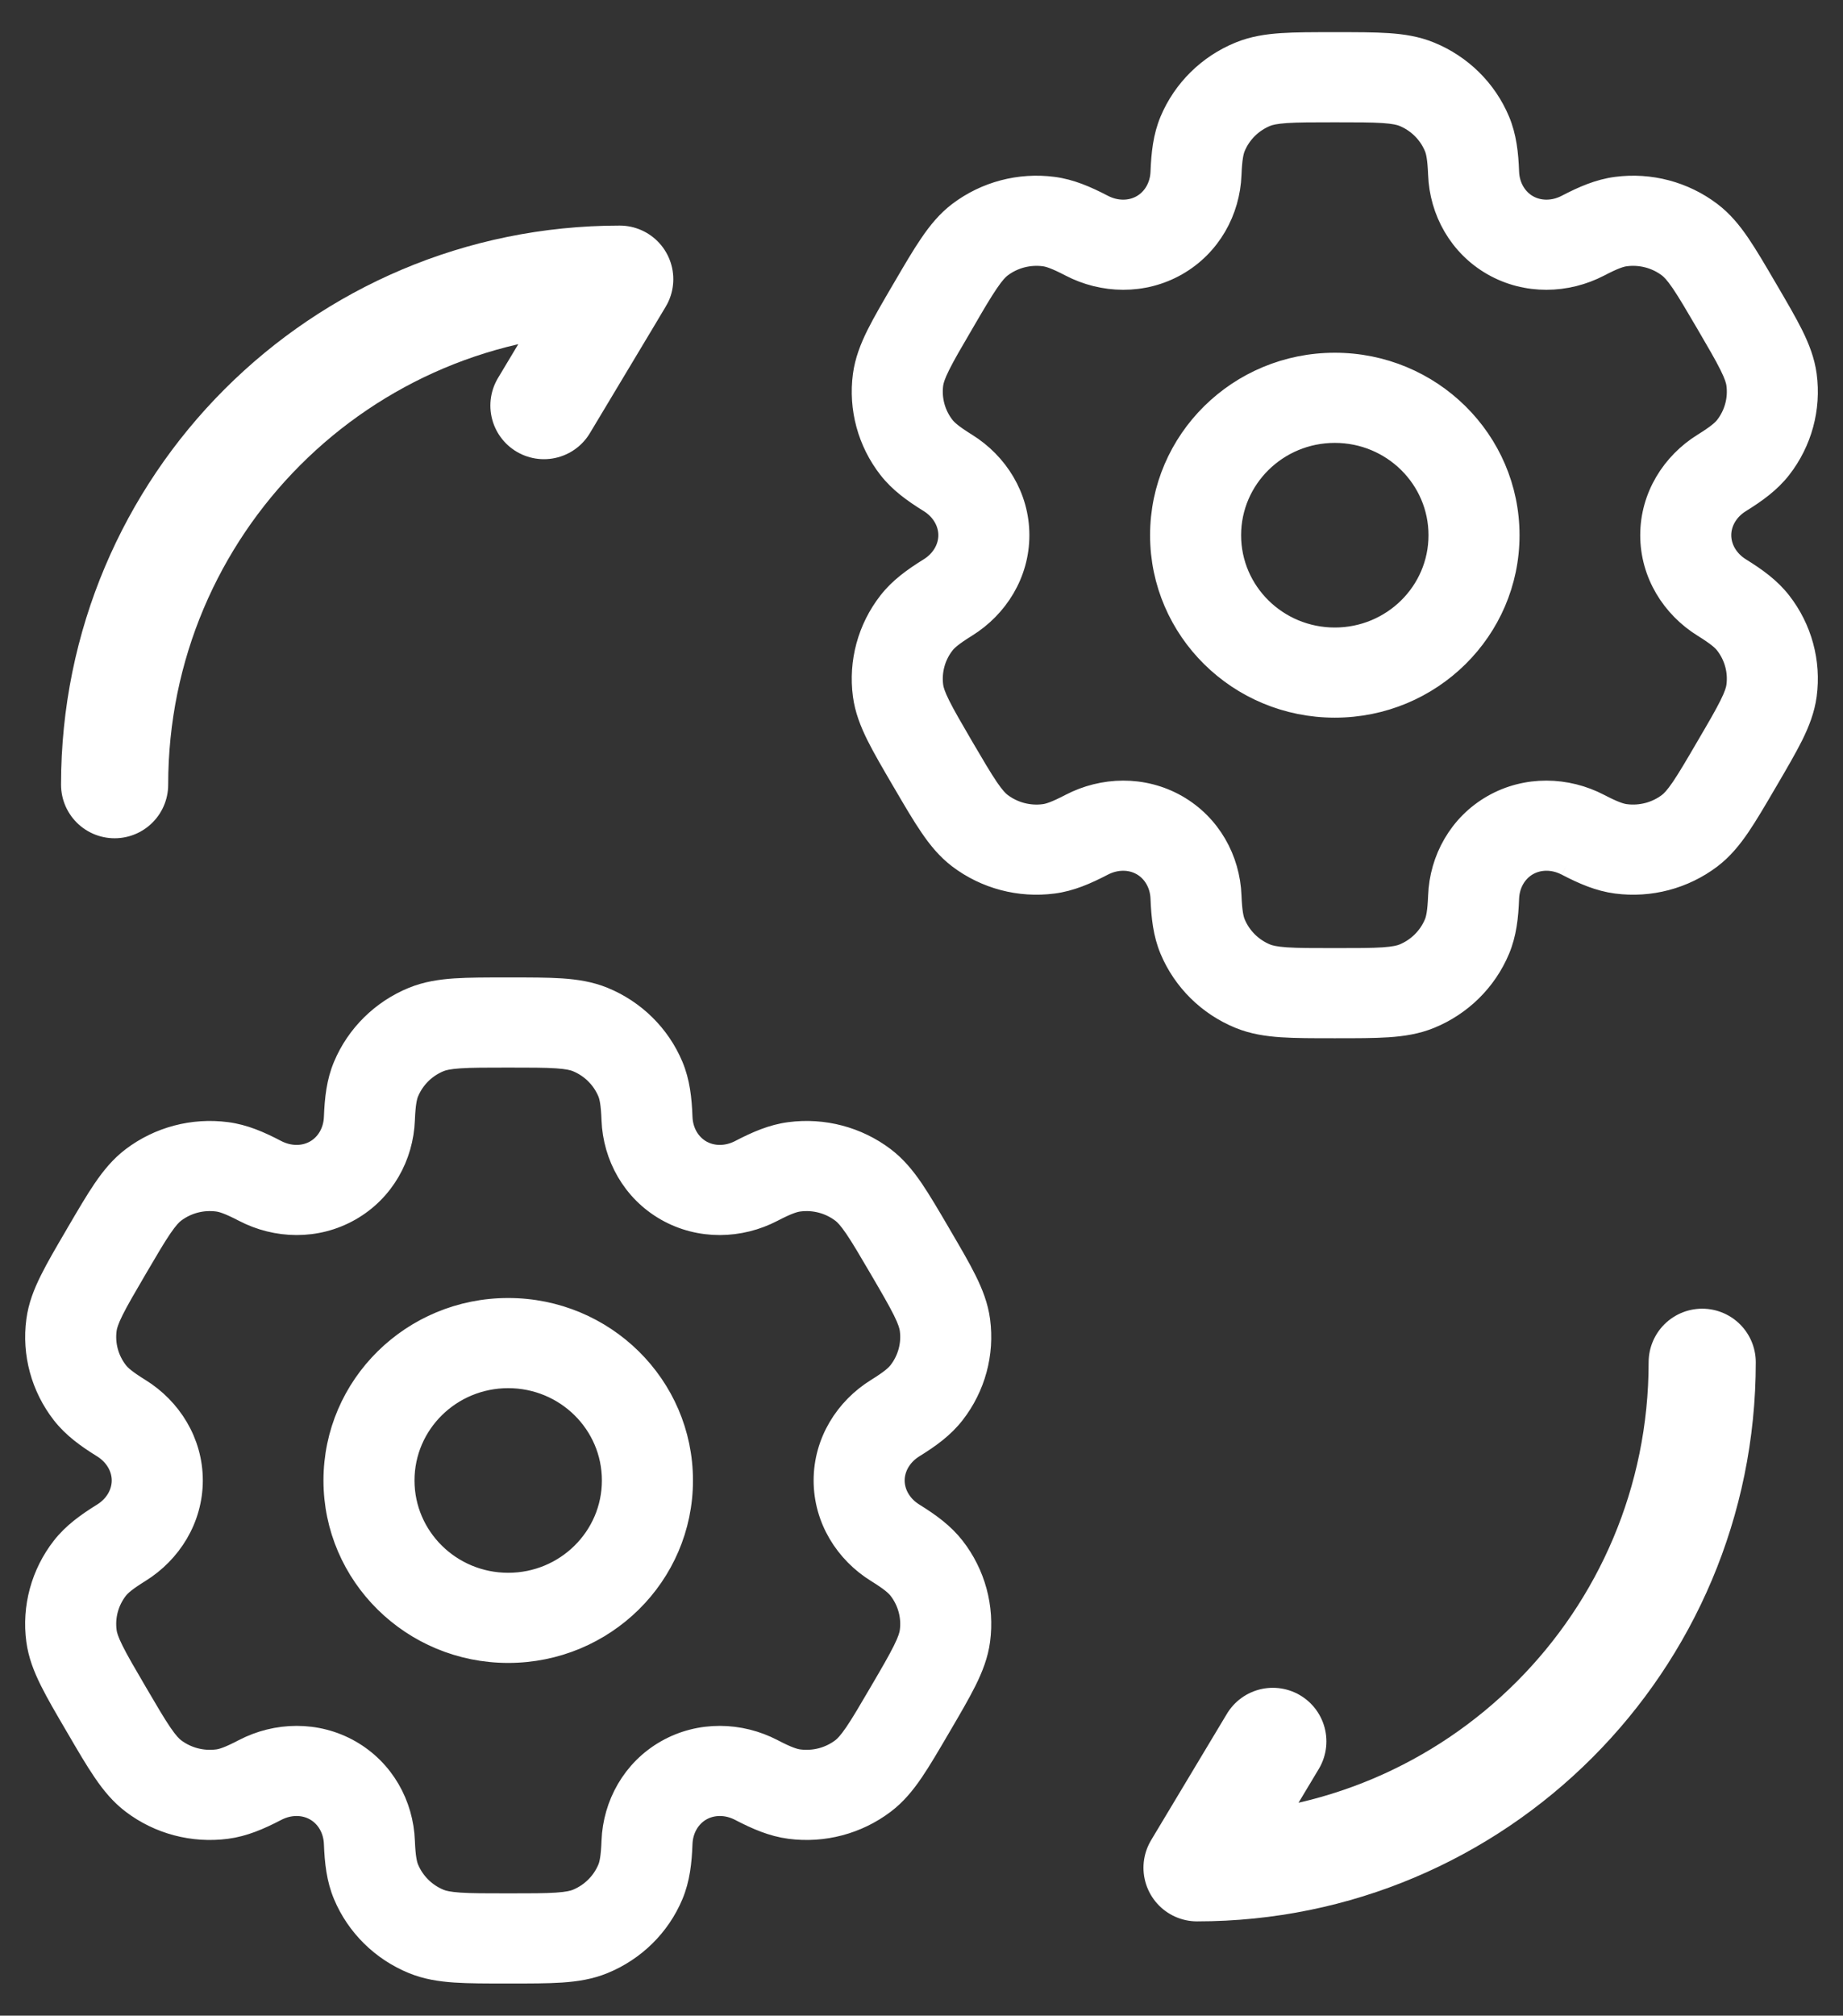
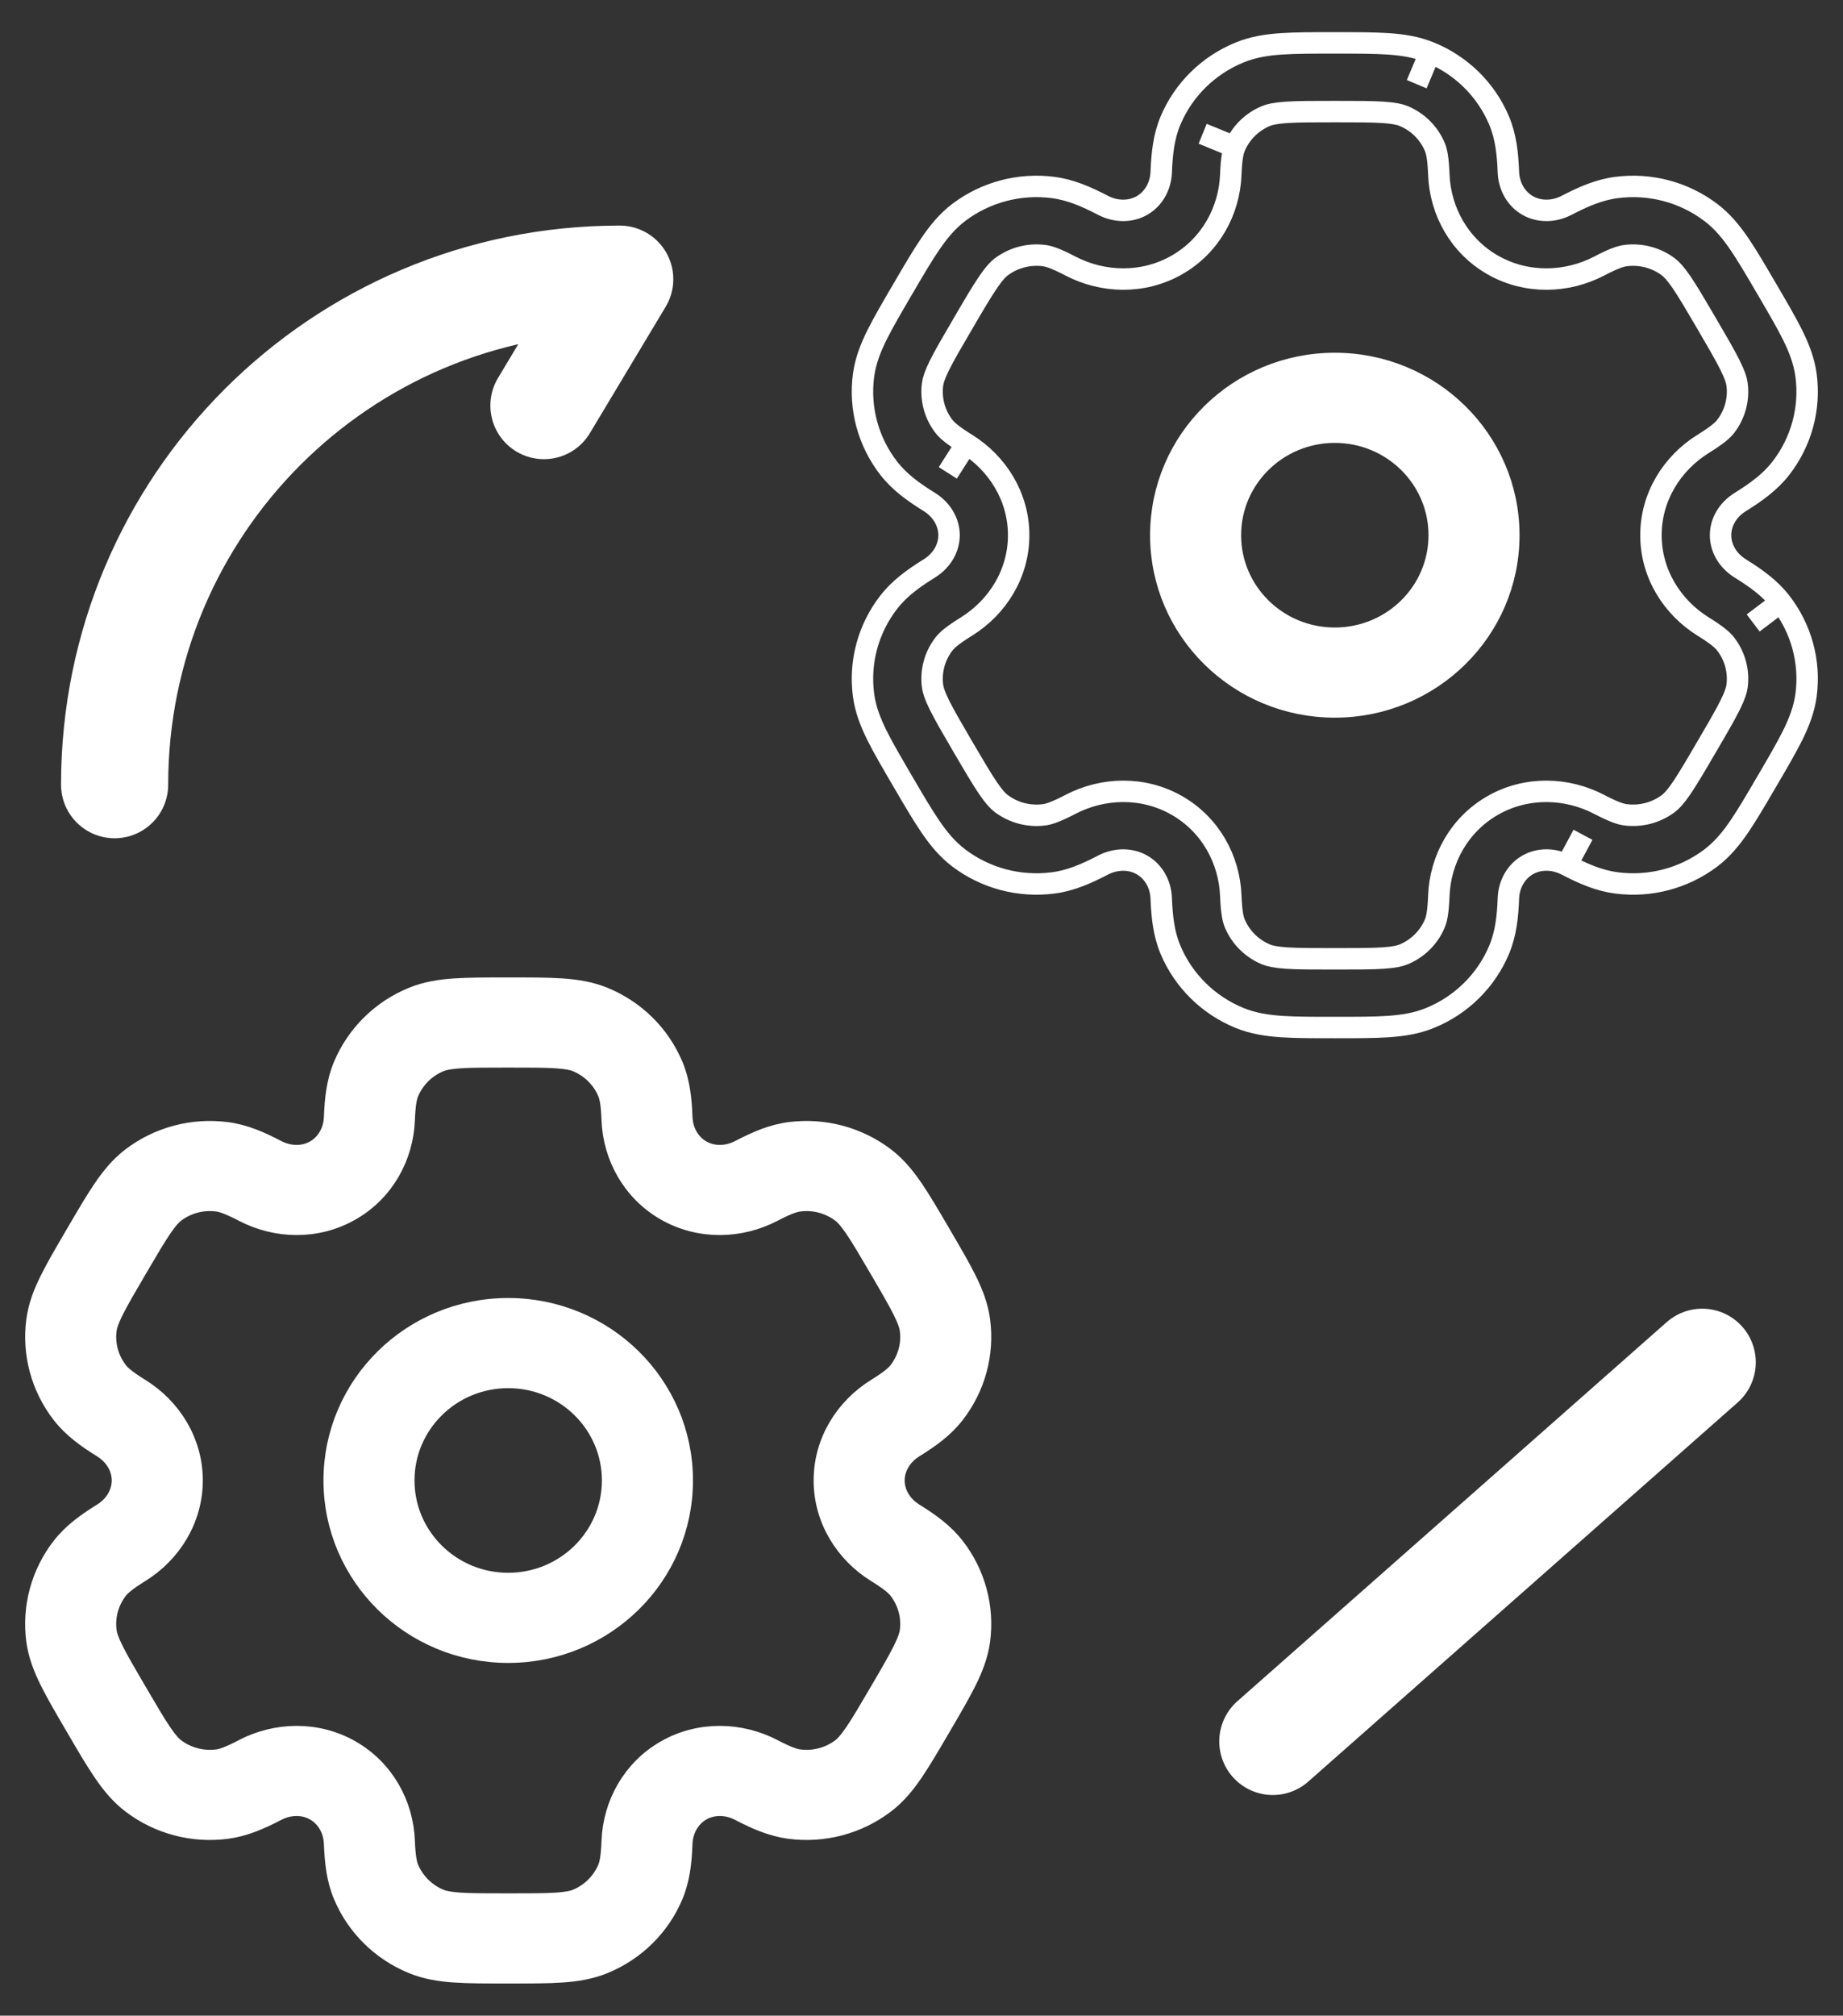
<svg xmlns="http://www.w3.org/2000/svg" width="43" height="47" viewBox="0 0 43 47" fill="none">
  <rect x="0" y="0" width="43" height="47" fill="#333333" stroke="none" />
  <path d="M2.674 18.296C2.674 11.78 7.944 6.51 14.459 6.51L12.691 9.457" stroke="white" stroke-width="2.5" stroke-linecap="round" stroke-linejoin="round" />
-   <path d="M39.715 31.765C39.715 38.281 34.445 43.551 27.929 43.551L29.697 40.605" stroke="white" stroke-width="2.5" stroke-linecap="round" stroke-linejoin="round" />
+   <path d="M39.715 31.765L29.697 40.605" stroke="white" stroke-width="2.5" stroke-linecap="round" stroke-linejoin="round" />
  <path fill-rule="evenodd" clip-rule="evenodd" d="M11.857 30.516C9.615 30.516 7.797 32.309 7.797 34.52C7.797 36.732 9.615 38.525 11.857 38.525C14.1 38.525 15.918 36.732 15.918 34.52C15.918 32.309 14.1 30.516 11.857 30.516ZM9.421 34.52C9.421 33.193 10.512 32.118 11.857 32.118C13.203 32.118 14.293 33.193 14.293 34.52C14.293 35.847 13.203 36.923 11.857 36.923C10.512 36.923 9.421 35.847 9.421 34.52Z" fill="white" />
  <path fill-rule="evenodd" clip-rule="evenodd" d="M11.83 23.041C11.349 23.041 10.947 23.041 10.617 23.063C10.274 23.086 9.95 23.136 9.635 23.264C8.906 23.562 8.326 24.134 8.024 24.854C7.866 25.228 7.824 25.623 7.807 26.052C7.794 26.397 7.618 26.685 7.357 26.833C7.097 26.982 6.756 26.988 6.446 26.827C6.062 26.626 5.694 26.465 5.286 26.413C4.503 26.311 3.711 26.52 3.085 26.994C2.815 27.198 2.609 27.451 2.417 27.732C2.232 28.003 2.032 28.346 1.791 28.757L1.764 28.804C1.523 29.215 1.322 29.558 1.177 29.851C1.025 30.156 0.907 30.457 0.863 30.79C0.759 31.562 0.972 32.343 1.452 32.961C1.703 33.283 2.028 33.517 2.396 33.745C2.693 33.929 2.857 34.224 2.857 34.52C2.857 34.817 2.693 35.112 2.397 35.295C2.028 35.524 1.702 35.758 1.452 36.079C0.971 36.697 0.759 37.478 0.862 38.25C0.907 38.583 1.025 38.885 1.177 39.19C1.322 39.483 1.523 39.826 1.764 40.237L1.791 40.283C2.031 40.695 2.232 41.038 2.417 41.308C2.609 41.59 2.815 41.842 3.085 42.046C3.711 42.521 4.503 42.73 5.286 42.628C5.693 42.575 6.061 42.414 6.446 42.214C6.756 42.052 7.097 42.059 7.357 42.208C7.618 42.356 7.794 42.644 7.807 42.989C7.824 43.418 7.866 43.812 8.024 44.187C8.326 44.907 8.906 45.478 9.635 45.776C9.95 45.905 10.274 45.955 10.617 45.978C10.947 46 11.349 46 11.83 46H11.885C12.366 46 12.768 46 13.098 45.978C13.441 45.955 13.765 45.905 14.079 45.776C14.809 45.478 15.389 44.907 15.691 44.187C15.848 43.812 15.891 43.418 15.907 42.989C15.92 42.644 16.097 42.356 16.357 42.208C16.618 42.059 16.959 42.052 17.268 42.214C17.653 42.414 18.021 42.575 18.429 42.628C19.212 42.73 20.003 42.52 20.63 42.046C20.9 41.842 21.106 41.59 21.298 41.308C21.482 41.038 21.683 40.694 21.924 40.283L21.951 40.237C22.192 39.826 22.392 39.483 22.538 39.19C22.689 38.885 22.808 38.583 22.852 38.25C22.955 37.478 22.743 36.697 22.262 36.079C22.012 35.758 21.687 35.524 21.318 35.295C21.022 35.112 20.857 34.817 20.857 34.52C20.857 34.224 21.022 33.929 21.318 33.745C21.687 33.517 22.012 33.283 22.262 32.961C22.743 32.343 22.955 31.563 22.852 30.79C22.808 30.458 22.689 30.156 22.538 29.851C22.393 29.558 22.192 29.215 21.951 28.804L21.924 28.757C21.683 28.346 21.482 28.003 21.298 27.732C21.106 27.451 20.9 27.199 20.63 26.994C20.003 26.52 19.212 26.311 18.429 26.413C18.021 26.465 17.653 26.627 17.268 26.827C16.959 26.988 16.618 26.982 16.357 26.833C16.097 26.685 15.92 26.397 15.907 26.052C15.891 25.623 15.848 25.228 15.691 24.854C15.389 24.134 14.809 23.562 14.079 23.264C13.765 23.136 13.441 23.086 13.098 23.063C12.768 23.041 12.366 23.041 11.885 23.041H11.83ZM10.257 24.744C10.34 24.71 10.467 24.679 10.728 24.661C10.996 24.643 11.342 24.643 11.857 24.643C12.373 24.643 12.719 24.643 12.987 24.661C13.248 24.679 13.374 24.71 13.458 24.744C13.79 24.88 14.053 25.14 14.191 25.467C14.234 25.57 14.27 25.731 14.284 26.112C14.316 26.958 14.759 27.773 15.545 28.22C16.331 28.668 17.268 28.639 18.027 28.243C18.369 28.065 18.529 28.015 18.641 28.001C18.997 27.954 19.357 28.05 19.641 28.265C19.713 28.319 19.804 28.412 19.95 28.626C20.1 28.846 20.273 29.141 20.531 29.581C20.789 30.022 20.961 30.318 21.079 30.555C21.194 30.787 21.23 30.911 21.242 31C21.289 31.351 21.192 31.705 20.974 31.986C20.905 32.075 20.782 32.186 20.454 32.389C19.727 32.84 19.233 33.625 19.233 34.52C19.233 35.416 19.727 36.201 20.454 36.652C20.782 36.855 20.905 36.966 20.974 37.054C21.192 37.335 21.289 37.69 21.242 38.041C21.23 38.13 21.194 38.254 21.079 38.485C20.961 38.723 20.789 39.019 20.531 39.459C20.273 39.9 20.1 40.195 19.95 40.415C19.804 40.629 19.713 40.721 19.641 40.776C19.357 40.991 18.997 41.086 18.641 41.04C18.528 41.025 18.369 40.976 18.027 40.797C17.268 40.402 16.331 40.373 15.545 40.82C14.759 41.268 14.316 42.083 14.284 42.929C14.27 43.31 14.234 43.471 14.191 43.574C14.053 43.901 13.79 44.161 13.458 44.297C13.374 44.331 13.248 44.362 12.987 44.38C12.719 44.398 12.373 44.398 11.857 44.398C11.342 44.398 10.996 44.398 10.728 44.38C10.467 44.362 10.34 44.331 10.257 44.297C9.925 44.161 9.662 43.901 9.524 43.574C9.481 43.471 9.445 43.31 9.43 42.929C9.398 42.083 8.956 41.268 8.169 40.82C7.383 40.373 6.446 40.402 5.687 40.797C5.345 40.976 5.186 41.026 5.074 41.04C4.718 41.086 4.358 40.991 4.073 40.776C4.002 40.721 3.91 40.629 3.765 40.415C3.615 40.195 3.442 39.9 3.184 39.459C2.926 39.019 2.753 38.723 2.635 38.485C2.52 38.254 2.484 38.13 2.473 38.041C2.426 37.69 2.522 37.335 2.741 37.054C2.81 36.966 2.933 36.855 3.261 36.652C3.987 36.201 4.481 35.416 4.482 34.52C4.482 33.625 3.988 32.839 3.261 32.389C2.933 32.186 2.81 32.075 2.741 31.986C2.522 31.705 2.426 31.35 2.473 30.999C2.485 30.911 2.52 30.787 2.635 30.555C2.753 30.318 2.926 30.022 3.184 29.581C3.442 29.141 3.615 28.846 3.765 28.626C3.911 28.412 4.002 28.319 4.073 28.265C4.358 28.049 4.718 27.954 5.074 28.001C5.186 28.015 5.345 28.065 5.688 28.243C6.447 28.639 7.383 28.668 8.169 28.22C8.956 27.773 9.398 26.958 9.43 26.112C9.445 25.731 9.481 25.57 9.524 25.467C9.662 25.14 9.925 24.88 10.257 24.744Z" fill="white" />
  <path d="M17.268 42.214C16.959 42.052 16.618 42.059 16.357 42.208C16.097 42.356 15.92 42.644 15.907 42.989C15.891 43.418 15.848 43.812 15.691 44.187C15.389 44.907 14.809 45.478 14.079 45.776C13.765 45.905 13.441 45.955 13.098 45.978C12.768 46 12.366 46 11.885 46H11.83C11.349 46 10.947 46 10.617 45.978C10.274 45.955 9.95 45.905 9.635 45.776C8.906 45.478 8.326 44.907 8.024 44.187C7.866 43.812 7.824 43.418 7.807 42.989C7.794 42.644 7.618 42.356 7.357 42.208C7.097 42.059 6.756 42.052 6.446 42.214C6.061 42.414 5.693 42.575 5.286 42.628C4.503 42.73 3.711 42.521 3.085 42.046C2.815 41.842 2.609 41.59 2.417 41.308C2.232 41.038 2.031 40.695 1.791 40.283L1.764 40.237C1.523 39.826 1.322 39.483 1.177 39.19C1.025 38.885 0.907 38.583 0.862 38.25C0.759 37.478 0.971 36.697 1.452 36.079C1.702 35.758 2.028 35.524 2.397 35.295C2.693 35.112 2.857 34.817 2.857 34.52C2.857 34.224 2.693 33.929 2.396 33.745C2.028 33.517 1.703 33.283 1.452 32.961C0.972 32.343 0.759 31.562 0.863 30.79C0.907 30.457 1.025 30.156 1.177 29.851C1.322 29.558 1.523 29.215 1.764 28.804L1.791 28.757C2.032 28.346 2.232 28.003 2.417 27.732C2.609 27.451 2.815 27.198 3.085 26.994C3.711 26.52 4.503 26.311 5.286 26.413C5.694 26.465 6.062 26.626 6.446 26.827C6.756 26.988 7.097 26.982 7.357 26.833C7.618 26.685 7.794 26.397 7.807 26.052C7.824 25.623 7.866 25.228 8.024 24.854C8.326 24.134 8.906 23.562 9.635 23.264C9.95 23.136 10.274 23.086 10.617 23.063C10.947 23.041 11.349 23.041 11.83 23.041H11.885C12.366 23.041 12.768 23.041 13.098 23.063C13.441 23.086 13.765 23.136 14.079 23.264M17.268 42.214L17.648 41.505M17.268 42.214C17.653 42.414 18.021 42.575 18.429 42.628C19.212 42.73 20.003 42.52 20.63 42.046C20.9 41.842 21.106 41.59 21.298 41.308C21.482 41.038 21.683 40.694 21.924 40.283L21.951 40.237C22.192 39.826 22.392 39.483 22.538 39.19C22.689 38.885 22.808 38.583 22.852 38.25C22.955 37.478 22.743 36.697 22.262 36.079M22.262 36.079L21.618 36.567M22.262 36.079C22.012 35.758 21.687 35.524 21.318 35.295C21.022 35.112 20.857 34.817 20.857 34.52C20.857 34.224 21.022 33.929 21.318 33.745C21.687 33.517 22.012 33.283 22.262 32.961C22.743 32.343 22.955 31.563 22.852 30.79C22.808 30.458 22.689 30.156 22.538 29.851C22.393 29.558 22.192 29.215 21.951 28.804L21.924 28.757C21.683 28.346 21.482 28.003 21.298 27.732C21.106 27.451 20.9 27.199 20.63 26.994C20.003 26.52 19.212 26.311 18.429 26.413C18.021 26.465 17.653 26.627 17.268 26.827C16.959 26.988 16.618 26.982 16.357 26.833C16.097 26.685 15.92 26.397 15.907 26.052C15.891 25.623 15.848 25.228 15.691 24.854C15.389 24.134 14.809 23.562 14.079 23.264M14.079 23.264L13.769 24.004M3.261 32.389C3.988 32.839 4.482 33.625 4.482 34.52C4.481 35.416 3.987 36.201 3.261 36.652C2.933 36.855 2.81 36.966 2.741 37.054C2.522 37.335 2.426 37.69 2.473 38.041C2.484 38.13 2.52 38.254 2.635 38.485C2.753 38.723 2.926 39.019 3.184 39.459C3.442 39.9 3.615 40.195 3.765 40.415C3.91 40.629 4.002 40.721 4.073 40.776C4.358 40.991 4.718 41.086 5.074 41.04C5.186 41.026 5.345 40.976 5.687 40.797C6.446 40.402 7.383 40.373 8.169 40.82C8.956 41.268 9.398 42.083 9.43 42.929C9.445 43.31 9.481 43.471 9.524 43.574C9.662 43.901 9.925 44.161 10.257 44.297C10.34 44.331 10.467 44.362 10.728 44.38C10.996 44.398 11.342 44.398 11.857 44.398C12.373 44.398 12.719 44.398 12.987 44.38C13.248 44.362 13.374 44.331 13.458 44.297C13.79 44.161 14.053 43.901 14.191 43.574C14.234 43.471 14.27 43.31 14.284 42.929C14.316 42.083 14.759 41.268 15.545 40.82C16.331 40.373 17.268 40.402 18.027 40.797C18.369 40.976 18.528 41.025 18.641 41.04C18.997 41.086 19.357 40.991 19.641 40.776C19.713 40.721 19.804 40.629 19.95 40.415C20.1 40.195 20.273 39.9 20.531 39.459C20.789 39.019 20.961 38.723 21.079 38.485C21.194 38.254 21.23 38.13 21.242 38.041C21.289 37.69 21.192 37.335 20.974 37.054C20.905 36.966 20.782 36.855 20.454 36.652C19.727 36.201 19.233 35.416 19.233 34.52C19.233 33.625 19.727 32.84 20.454 32.389C20.782 32.186 20.905 32.075 20.974 31.986C21.192 31.705 21.289 31.351 21.242 31C21.23 30.911 21.194 30.787 21.079 30.555C20.961 30.318 20.789 30.022 20.531 29.581C20.273 29.141 20.1 28.846 19.95 28.626C19.804 28.412 19.713 28.319 19.641 28.265C19.357 28.05 18.997 27.954 18.641 28.001C18.529 28.015 18.369 28.065 18.027 28.243C17.268 28.639 16.331 28.668 15.545 28.221C14.759 27.773 14.316 26.958 14.284 26.112C14.27 25.731 14.234 25.57 14.191 25.467C14.053 25.14 13.79 24.88 13.458 24.744C13.374 24.71 13.248 24.679 12.987 24.661C12.719 24.643 12.373 24.643 11.857 24.643C11.342 24.643 10.996 24.643 10.728 24.661C10.467 24.679 10.34 24.71 10.257 24.744C9.925 24.88 9.662 25.14 9.524 25.467M3.261 32.389L2.829 33.067M3.261 32.389C2.933 32.186 2.81 32.075 2.741 31.986C2.522 31.705 2.426 31.35 2.473 30.999C2.485 30.911 2.52 30.787 2.635 30.555C2.753 30.318 2.926 30.022 3.184 29.581C3.442 29.141 3.615 28.846 3.765 28.626C3.911 28.412 4.002 28.319 4.073 28.265C4.358 28.049 4.718 27.954 5.074 28.001C5.186 28.015 5.345 28.065 5.688 28.243C6.447 28.639 7.383 28.668 8.169 28.22C8.956 27.773 9.398 26.958 9.43 26.112C9.445 25.731 9.481 25.57 9.524 25.467M9.524 25.467L8.774 25.16M11.857 32.118C10.512 32.118 9.421 33.193 9.421 34.52C9.421 35.847 10.512 36.923 11.857 36.923C13.203 36.923 14.293 35.847 14.293 34.52C14.293 33.193 13.203 32.118 11.857 32.118ZM7.797 34.52C7.797 32.309 9.615 30.516 11.857 30.516C14.1 30.516 15.918 32.309 15.918 34.52C15.918 36.732 14.1 38.525 11.857 38.525C9.615 38.525 7.797 36.732 7.797 34.52Z" stroke="white" stroke-width="0.5" />
  <path fill-rule="evenodd" clip-rule="evenodd" d="M31.143 8.475C28.901 8.475 27.083 10.268 27.083 12.48C27.083 14.691 28.901 16.484 31.143 16.484C33.386 16.484 35.203 14.691 35.203 12.48C35.203 10.268 33.386 8.475 31.143 8.475ZM28.707 12.48C28.707 11.153 29.798 10.077 31.143 10.077C32.489 10.077 33.579 11.153 33.579 12.48C33.579 13.807 32.489 14.882 31.143 14.882C29.798 14.882 28.707 13.807 28.707 12.48Z" fill="white" />
-   <path fill-rule="evenodd" clip-rule="evenodd" d="M31.116 1C30.634 1 30.233 1 29.903 1.022C29.56 1.045 29.235 1.095 28.921 1.224C28.191 1.522 27.612 2.093 27.309 2.813C27.152 3.187 27.11 3.582 27.093 4.011C27.08 4.356 26.904 4.644 26.643 4.792C26.383 4.941 26.042 4.948 25.732 4.786C25.347 4.586 24.979 4.425 24.572 4.372C23.789 4.27 22.997 4.479 22.37 4.953C22.1 5.158 21.895 5.41 21.703 5.692C21.518 5.962 21.317 6.305 21.077 6.716L21.049 6.763C20.809 7.174 20.608 7.517 20.462 7.81C20.311 8.115 20.193 8.417 20.148 8.75C20.045 9.522 20.257 10.303 20.738 10.921C20.988 11.242 21.314 11.476 21.682 11.704C21.979 11.888 22.143 12.183 22.143 12.48C22.143 12.776 21.979 13.071 21.682 13.255C21.314 13.483 20.988 13.717 20.738 14.039C20.257 14.656 20.045 15.437 20.148 16.21C20.192 16.542 20.311 16.844 20.462 17.149C20.608 17.442 20.809 17.785 21.049 18.196L21.077 18.243C21.317 18.654 21.518 18.997 21.703 19.267C21.894 19.549 22.1 19.801 22.37 20.006C22.997 20.48 23.789 20.689 24.572 20.587C24.979 20.535 25.347 20.373 25.732 20.173C26.041 20.012 26.383 20.018 26.643 20.167C26.904 20.315 27.08 20.603 27.093 20.948C27.11 21.377 27.152 21.772 27.309 22.146C27.612 22.866 28.191 23.438 28.921 23.736C29.235 23.864 29.56 23.914 29.903 23.937C30.233 23.959 30.634 23.959 31.116 23.959H31.17C31.652 23.959 32.053 23.959 32.383 23.937C32.727 23.914 33.051 23.864 33.365 23.736C34.095 23.438 34.675 22.866 34.977 22.146C35.134 21.772 35.177 21.377 35.193 20.948C35.206 20.603 35.383 20.315 35.643 20.167C35.904 20.018 36.245 20.011 36.554 20.173C36.939 20.373 37.307 20.534 37.714 20.587C38.497 20.689 39.289 20.48 39.916 20.006C40.186 19.801 40.392 19.549 40.584 19.267C40.768 18.997 40.969 18.654 41.209 18.243L41.237 18.196C41.477 17.785 41.678 17.442 41.824 17.149C41.975 16.844 42.093 16.542 42.138 16.209C42.241 15.437 42.029 14.656 41.548 14.039C41.298 13.717 40.972 13.483 40.604 13.255C40.307 13.071 40.143 12.776 40.143 12.479C40.143 12.183 40.307 11.888 40.604 11.705C40.972 11.476 41.298 11.242 41.548 10.921C42.029 10.303 42.241 9.522 42.138 8.75C42.093 8.417 41.975 8.115 41.824 7.81C41.678 7.517 41.477 7.174 41.237 6.763L41.209 6.716C40.969 6.305 40.768 5.962 40.584 5.692C40.392 5.41 40.186 5.158 39.916 4.954C39.289 4.479 38.497 4.27 37.715 4.372C37.307 4.425 36.939 4.586 36.554 4.786C36.245 4.948 35.904 4.941 35.643 4.792C35.383 4.644 35.206 4.356 35.193 4.011C35.177 3.582 35.134 3.187 34.977 2.813C34.675 2.093 34.095 1.522 33.365 1.224C33.051 1.095 32.727 1.045 32.383 1.022C32.053 1 31.652 1 31.17 1H31.116ZM29.542 2.703C29.626 2.669 29.753 2.638 30.013 2.62C30.281 2.602 30.627 2.602 31.143 2.602C31.659 2.602 32.005 2.602 32.273 2.62C32.533 2.638 32.66 2.669 32.744 2.703C33.075 2.839 33.339 3.099 33.476 3.426C33.52 3.529 33.555 3.69 33.57 4.071C33.602 4.917 34.045 5.732 34.831 6.18C35.617 6.627 36.554 6.598 37.313 6.203C37.655 6.024 37.814 5.974 37.926 5.96C38.282 5.914 38.642 6.009 38.927 6.224C38.999 6.279 39.09 6.371 39.236 6.585C39.385 6.805 39.559 7.1 39.817 7.541C40.074 7.981 40.247 8.277 40.365 8.515C40.48 8.746 40.516 8.87 40.528 8.959C40.575 9.31 40.478 9.665 40.26 9.946C40.191 10.034 40.067 10.145 39.74 10.348C39.013 10.799 38.519 11.584 38.519 12.479C38.519 13.375 39.013 14.16 39.74 14.611C40.067 14.814 40.191 14.925 40.26 15.014C40.478 15.294 40.575 15.649 40.528 16C40.516 16.089 40.48 16.213 40.365 16.444C40.247 16.682 40.074 16.978 39.816 17.418C39.559 17.859 39.385 18.154 39.236 18.374C39.09 18.588 38.999 18.68 38.927 18.735C38.642 18.95 38.282 19.045 37.926 18.999C37.814 18.985 37.655 18.935 37.313 18.757C36.554 18.361 35.617 18.332 34.831 18.779C34.045 19.227 33.602 20.042 33.57 20.888C33.555 21.269 33.52 21.43 33.476 21.533C33.339 21.86 33.075 22.12 32.744 22.256C32.66 22.29 32.533 22.321 32.273 22.339C32.005 22.357 31.659 22.357 31.143 22.357C30.627 22.357 30.281 22.357 30.013 22.339C29.753 22.321 29.626 22.29 29.542 22.256C29.211 22.12 28.947 21.86 28.81 21.533C28.767 21.43 28.731 21.269 28.716 20.888C28.684 20.042 28.241 19.227 27.455 18.779C26.669 18.332 25.732 18.361 24.973 18.757C24.631 18.935 24.472 18.985 24.36 18.999C24.004 19.046 23.644 18.95 23.359 18.735C23.287 18.681 23.196 18.588 23.05 18.374C22.901 18.154 22.727 17.859 22.469 17.419C22.212 16.978 22.039 16.682 21.921 16.444C21.806 16.213 21.77 16.089 21.758 16C21.712 15.649 21.808 15.294 22.026 15.014C22.095 14.925 22.219 14.814 22.546 14.611C23.273 14.161 23.767 13.375 23.767 12.48C23.767 11.584 23.273 10.799 22.546 10.348C22.219 10.145 22.096 10.034 22.026 9.945C21.808 9.665 21.712 9.31 21.758 8.959C21.77 8.87 21.806 8.746 21.921 8.515C22.039 8.277 22.212 7.981 22.47 7.541C22.727 7.1 22.901 6.805 23.051 6.585C23.196 6.371 23.287 6.279 23.359 6.224C23.644 6.009 24.004 5.914 24.36 5.96C24.472 5.974 24.631 6.024 24.973 6.202C25.732 6.598 26.669 6.627 27.455 6.18C28.241 5.732 28.684 4.917 28.716 4.071C28.731 3.69 28.767 3.529 28.81 3.426C28.947 3.099 29.211 2.839 29.542 2.703Z" fill="white" />
  <path d="M36.554 20.173C36.245 20.011 35.904 20.018 35.643 20.167C35.383 20.315 35.206 20.603 35.193 20.948C35.177 21.377 35.134 21.772 34.977 22.146C34.675 22.866 34.095 23.438 33.365 23.736C33.051 23.864 32.727 23.914 32.383 23.937C32.053 23.959 31.652 23.959 31.17 23.959H31.116C30.634 23.959 30.233 23.959 29.903 23.937C29.56 23.914 29.235 23.864 28.921 23.736C28.191 23.438 27.612 22.866 27.309 22.146C27.152 21.772 27.11 21.377 27.093 20.948C27.08 20.603 26.904 20.315 26.643 20.167C26.383 20.018 26.041 20.012 25.732 20.173C25.347 20.373 24.979 20.535 24.572 20.587C23.789 20.689 22.997 20.48 22.37 20.006C22.1 19.801 21.894 19.549 21.703 19.267C21.518 18.997 21.317 18.654 21.077 18.243L21.049 18.196C20.809 17.785 20.608 17.442 20.462 17.149C20.311 16.844 20.192 16.542 20.148 16.21C20.045 15.437 20.257 14.656 20.738 14.039C20.988 13.717 21.314 13.483 21.682 13.255C21.979 13.071 22.143 12.776 22.143 12.48C22.143 12.183 21.979 11.888 21.682 11.704C21.314 11.476 20.988 11.242 20.738 10.921C20.257 10.303 20.045 9.522 20.148 8.75C20.193 8.417 20.311 8.115 20.462 7.81C20.608 7.517 20.809 7.174 21.049 6.763L21.077 6.716C21.317 6.305 21.518 5.962 21.703 5.692C21.895 5.41 22.1 5.158 22.37 4.953C22.997 4.479 23.789 4.27 24.572 4.372C24.979 4.425 25.347 4.586 25.732 4.786C26.042 4.948 26.383 4.941 26.643 4.792C26.904 4.644 27.08 4.356 27.093 4.011C27.11 3.582 27.152 3.187 27.309 2.813C27.612 2.093 28.191 1.522 28.921 1.224C29.235 1.095 29.56 1.045 29.903 1.022C30.233 1 30.634 1 31.116 1H31.17C31.652 1 32.053 1 32.383 1.022C32.727 1.045 33.051 1.095 33.365 1.224M36.554 20.173L36.933 19.465M36.554 20.173C36.939 20.373 37.307 20.534 37.714 20.587C38.497 20.689 39.289 20.48 39.916 20.006C40.186 19.801 40.392 19.549 40.584 19.267C40.768 18.997 40.969 18.654 41.209 18.243L41.237 18.196C41.477 17.785 41.678 17.442 41.824 17.149C41.975 16.844 42.093 16.542 42.138 16.209C42.241 15.437 42.029 14.656 41.548 14.039M41.548 14.039L40.904 14.526M41.548 14.039C41.298 13.717 40.972 13.483 40.604 13.255C40.307 13.071 40.143 12.776 40.143 12.479C40.143 12.183 40.307 11.888 40.604 11.705C40.972 11.476 41.298 11.242 41.548 10.921C42.029 10.303 42.241 9.522 42.138 8.75C42.093 8.417 41.975 8.115 41.824 7.81C41.678 7.517 41.477 7.174 41.237 6.763L41.209 6.716C40.969 6.305 40.768 5.962 40.584 5.692C40.392 5.41 40.186 5.158 39.916 4.954C39.289 4.479 38.497 4.27 37.715 4.372C37.307 4.425 36.939 4.586 36.554 4.786C36.245 4.948 35.904 4.941 35.643 4.792C35.383 4.644 35.206 4.356 35.193 4.011C35.177 3.582 35.134 3.187 34.977 2.813C34.675 2.093 34.095 1.522 33.365 1.224M33.365 1.224L33.054 1.963M22.546 10.348C23.273 10.799 23.767 11.584 23.767 12.48C23.767 13.375 23.273 14.161 22.546 14.611C22.219 14.814 22.095 14.925 22.026 15.014C21.808 15.294 21.712 15.649 21.758 16C21.77 16.089 21.806 16.213 21.921 16.444C22.039 16.682 22.212 16.978 22.469 17.419C22.727 17.859 22.901 18.154 23.05 18.374C23.196 18.588 23.287 18.681 23.359 18.735C23.644 18.95 24.004 19.046 24.36 18.999C24.472 18.985 24.631 18.935 24.973 18.757C25.732 18.361 26.669 18.332 27.455 18.779C28.241 19.227 28.684 20.042 28.716 20.888C28.731 21.269 28.767 21.43 28.81 21.533C28.947 21.86 29.211 22.12 29.542 22.256C29.626 22.29 29.753 22.321 30.013 22.339C30.281 22.357 30.627 22.357 31.143 22.357C31.659 22.357 32.005 22.357 32.273 22.339C32.533 22.321 32.66 22.29 32.744 22.256C33.075 22.12 33.339 21.86 33.476 21.533C33.52 21.43 33.555 21.269 33.57 20.888C33.602 20.042 34.045 19.227 34.831 18.779C35.617 18.332 36.554 18.361 37.313 18.757C37.655 18.935 37.814 18.985 37.926 18.999C38.282 19.045 38.642 18.95 38.927 18.735C38.999 18.68 39.09 18.588 39.236 18.374C39.385 18.154 39.559 17.859 39.816 17.418C40.074 16.978 40.247 16.682 40.365 16.444C40.48 16.213 40.516 16.089 40.528 16C40.575 15.649 40.478 15.294 40.26 15.014C40.191 14.925 40.067 14.814 39.74 14.611C39.013 14.16 38.519 13.375 38.519 12.479C38.519 11.584 39.013 10.799 39.74 10.348C40.067 10.145 40.191 10.034 40.26 9.946C40.478 9.665 40.575 9.31 40.528 8.959C40.516 8.87 40.48 8.746 40.365 8.515C40.247 8.277 40.074 7.981 39.817 7.541C39.559 7.1 39.385 6.805 39.236 6.585C39.09 6.371 38.999 6.279 38.927 6.224C38.642 6.009 38.282 5.914 37.926 5.96C37.814 5.974 37.655 6.024 37.313 6.203C36.554 6.598 35.617 6.627 34.831 6.18C34.045 5.732 33.602 4.917 33.57 4.071C33.555 3.69 33.52 3.529 33.476 3.426C33.339 3.099 33.075 2.839 32.744 2.703C32.66 2.669 32.533 2.638 32.273 2.62C32.005 2.602 31.659 2.602 31.143 2.602C30.627 2.602 30.281 2.602 30.013 2.62C29.753 2.638 29.626 2.669 29.542 2.703C29.211 2.839 28.947 3.099 28.81 3.426M22.546 10.348L22.114 11.026M22.546 10.348C22.219 10.145 22.096 10.034 22.026 9.945C21.808 9.665 21.712 9.31 21.758 8.959C21.77 8.87 21.806 8.746 21.921 8.515C22.039 8.277 22.212 7.981 22.47 7.541C22.727 7.1 22.901 6.805 23.051 6.585C23.196 6.371 23.287 6.279 23.359 6.224C23.644 6.009 24.004 5.914 24.36 5.96C24.472 5.974 24.631 6.024 24.973 6.202C25.732 6.598 26.669 6.627 27.455 6.18C28.241 5.732 28.684 4.917 28.716 4.071C28.731 3.69 28.767 3.529 28.81 3.426M28.81 3.426L28.06 3.119M31.143 10.077C29.798 10.077 28.707 11.153 28.707 12.48C28.707 13.807 29.798 14.882 31.143 14.882C32.489 14.882 33.579 13.807 33.579 12.48C33.579 11.153 32.489 10.077 31.143 10.077ZM27.083 12.48C27.083 10.268 28.901 8.475 31.143 8.475C33.386 8.475 35.203 10.268 35.203 12.48C35.203 14.691 33.386 16.484 31.143 16.484C28.901 16.484 27.083 14.691 27.083 12.48Z" stroke="white" stroke-width="0.5" />
</svg>